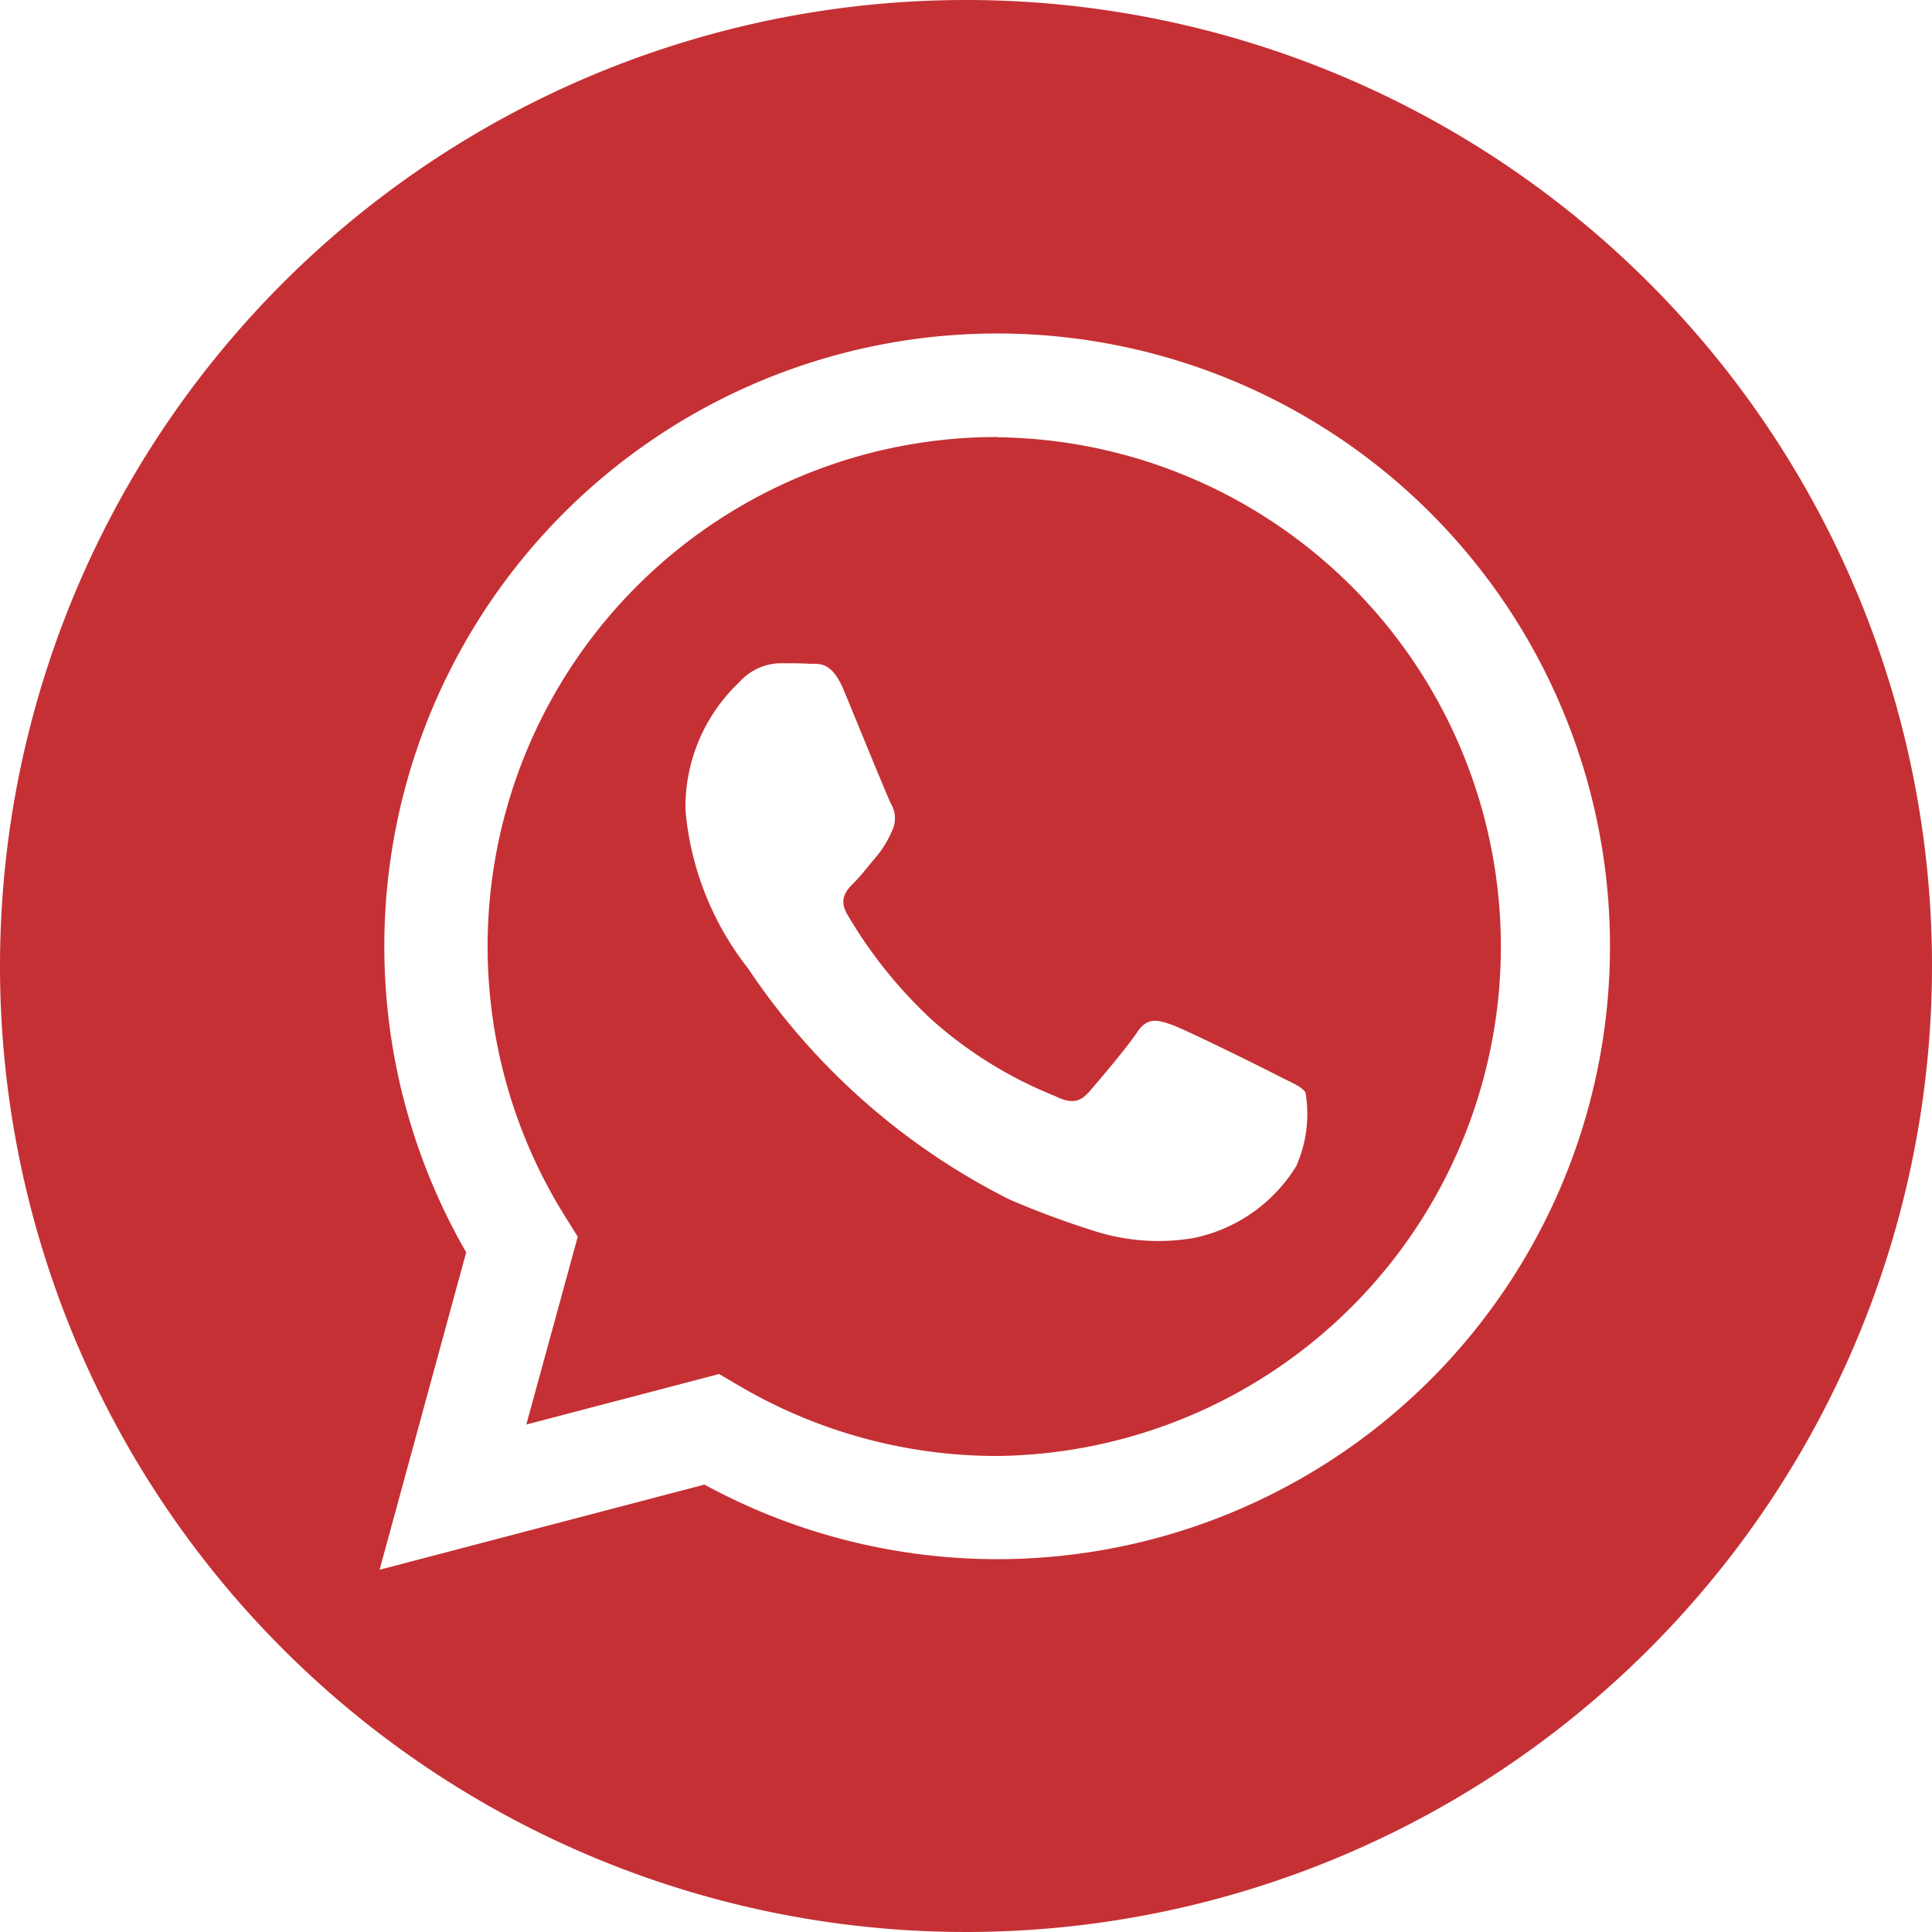
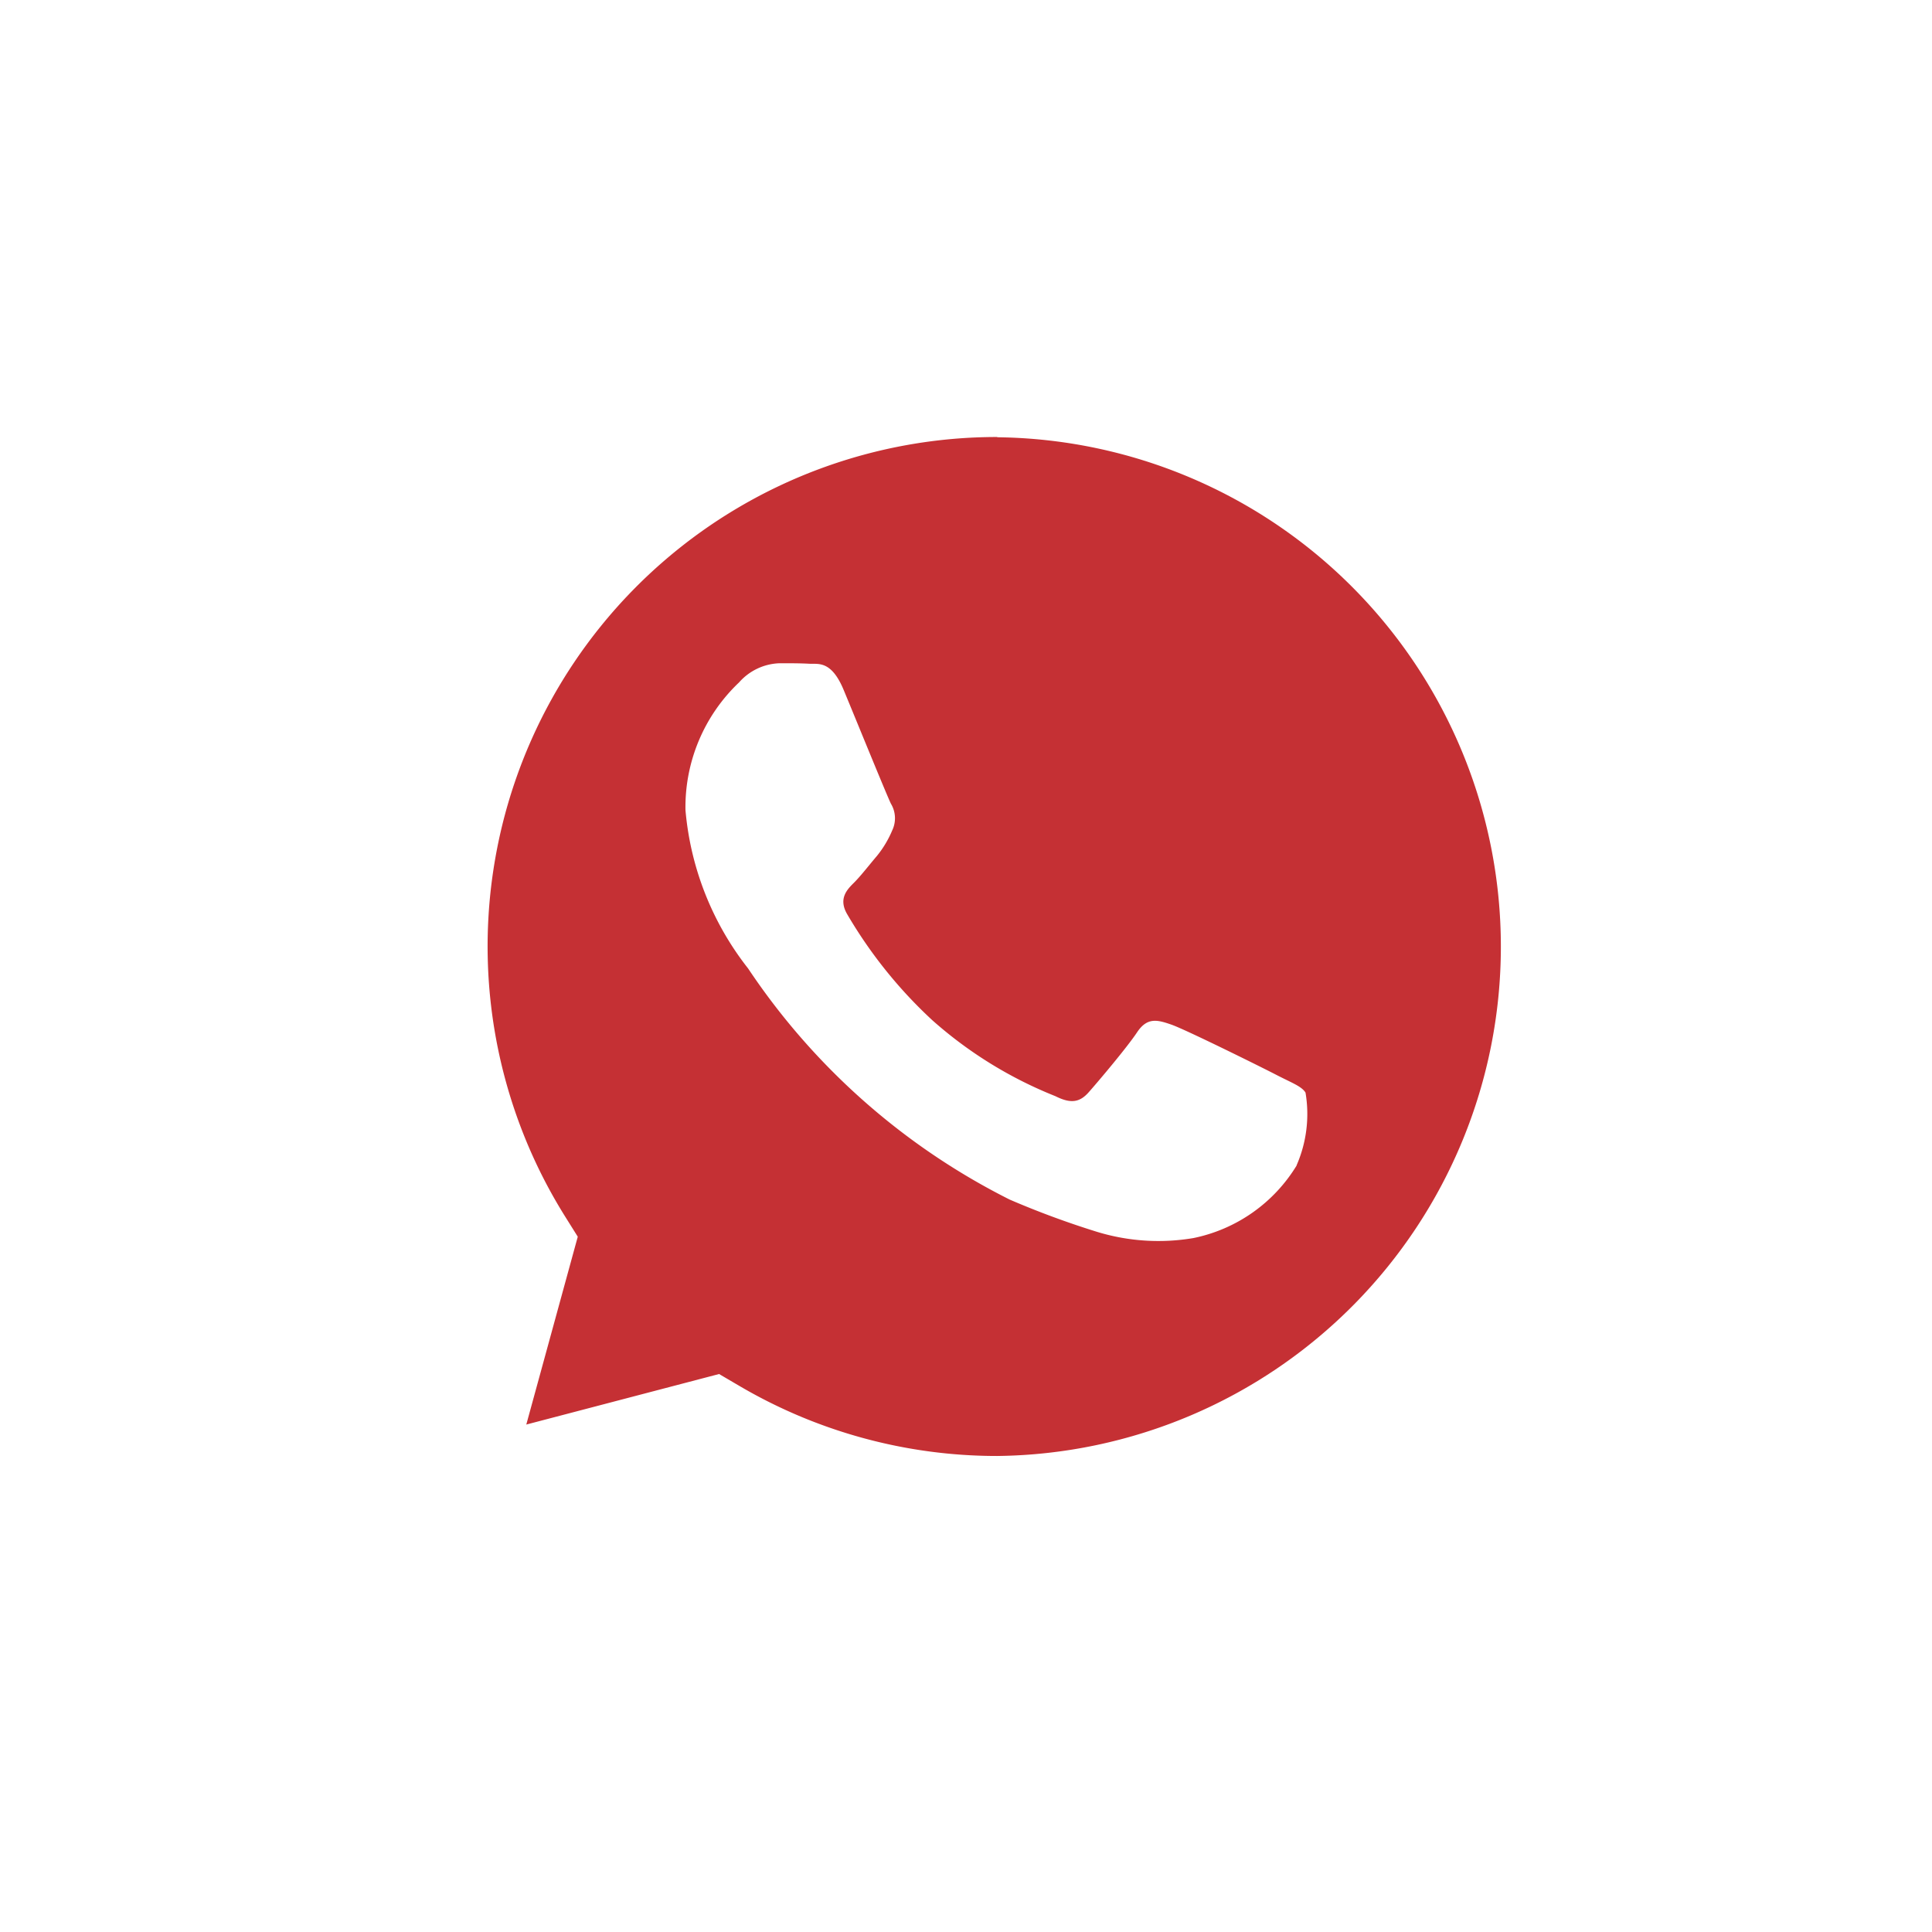
<svg xmlns="http://www.w3.org/2000/svg" id="Component_136_3" data-name="Component 136 – 3" width="30.854" height="30.854" viewBox="0 0 30.854 30.854">
  <path id="Path_3470" data-name="Path 3470" d="M523.026,30.537A8.135,8.135,0,0,0,516.132,43l.193.308-.822,3,3.079-.807.3.176a8.123,8.123,0,0,0,4.14,1.133h0a8.135,8.135,0,0,0,0-16.269m4.785,11.627a2.519,2.519,0,0,1-1.651,1.162,3.354,3.354,0,0,1-1.54-.1,14.05,14.05,0,0,1-1.394-.515,10.9,10.9,0,0,1-4.177-3.691,4.754,4.754,0,0,1-1-2.529,2.742,2.742,0,0,1,.856-2.039.9.9,0,0,1,.652-.306c.163,0,.326,0,.469.008s.352-.057.55.42.693,1.693.754,1.815a.45.45,0,0,1,.02.428,1.665,1.665,0,0,1-.245.408c-.122.143-.257.319-.367.428s-.25.254-.107.5a7.368,7.368,0,0,0,1.36,1.694,6.675,6.675,0,0,0,1.966,1.213c.245.123.387.1.53-.061s.611-.714.774-.959.326-.2.55-.122,1.426.673,1.671.8.408.184.469.285a2.046,2.046,0,0,1-.143,1.162" transform="translate(-507.098 -23.558)" fill="#c53034" />
-   <path id="Path_3471" data-name="Path 3471" d="M496.226,0a15.427,15.427,0,1,0,15.427,15.427A15.427,15.427,0,0,0,496.226,0m.5,24.9h0a9.782,9.782,0,0,1-4.677-1.191l-5.188,1.36L488.244,20a9.787,9.787,0,1,1,8.48,4.9" transform="translate(-480.799)" fill="#c53034" />
</svg>